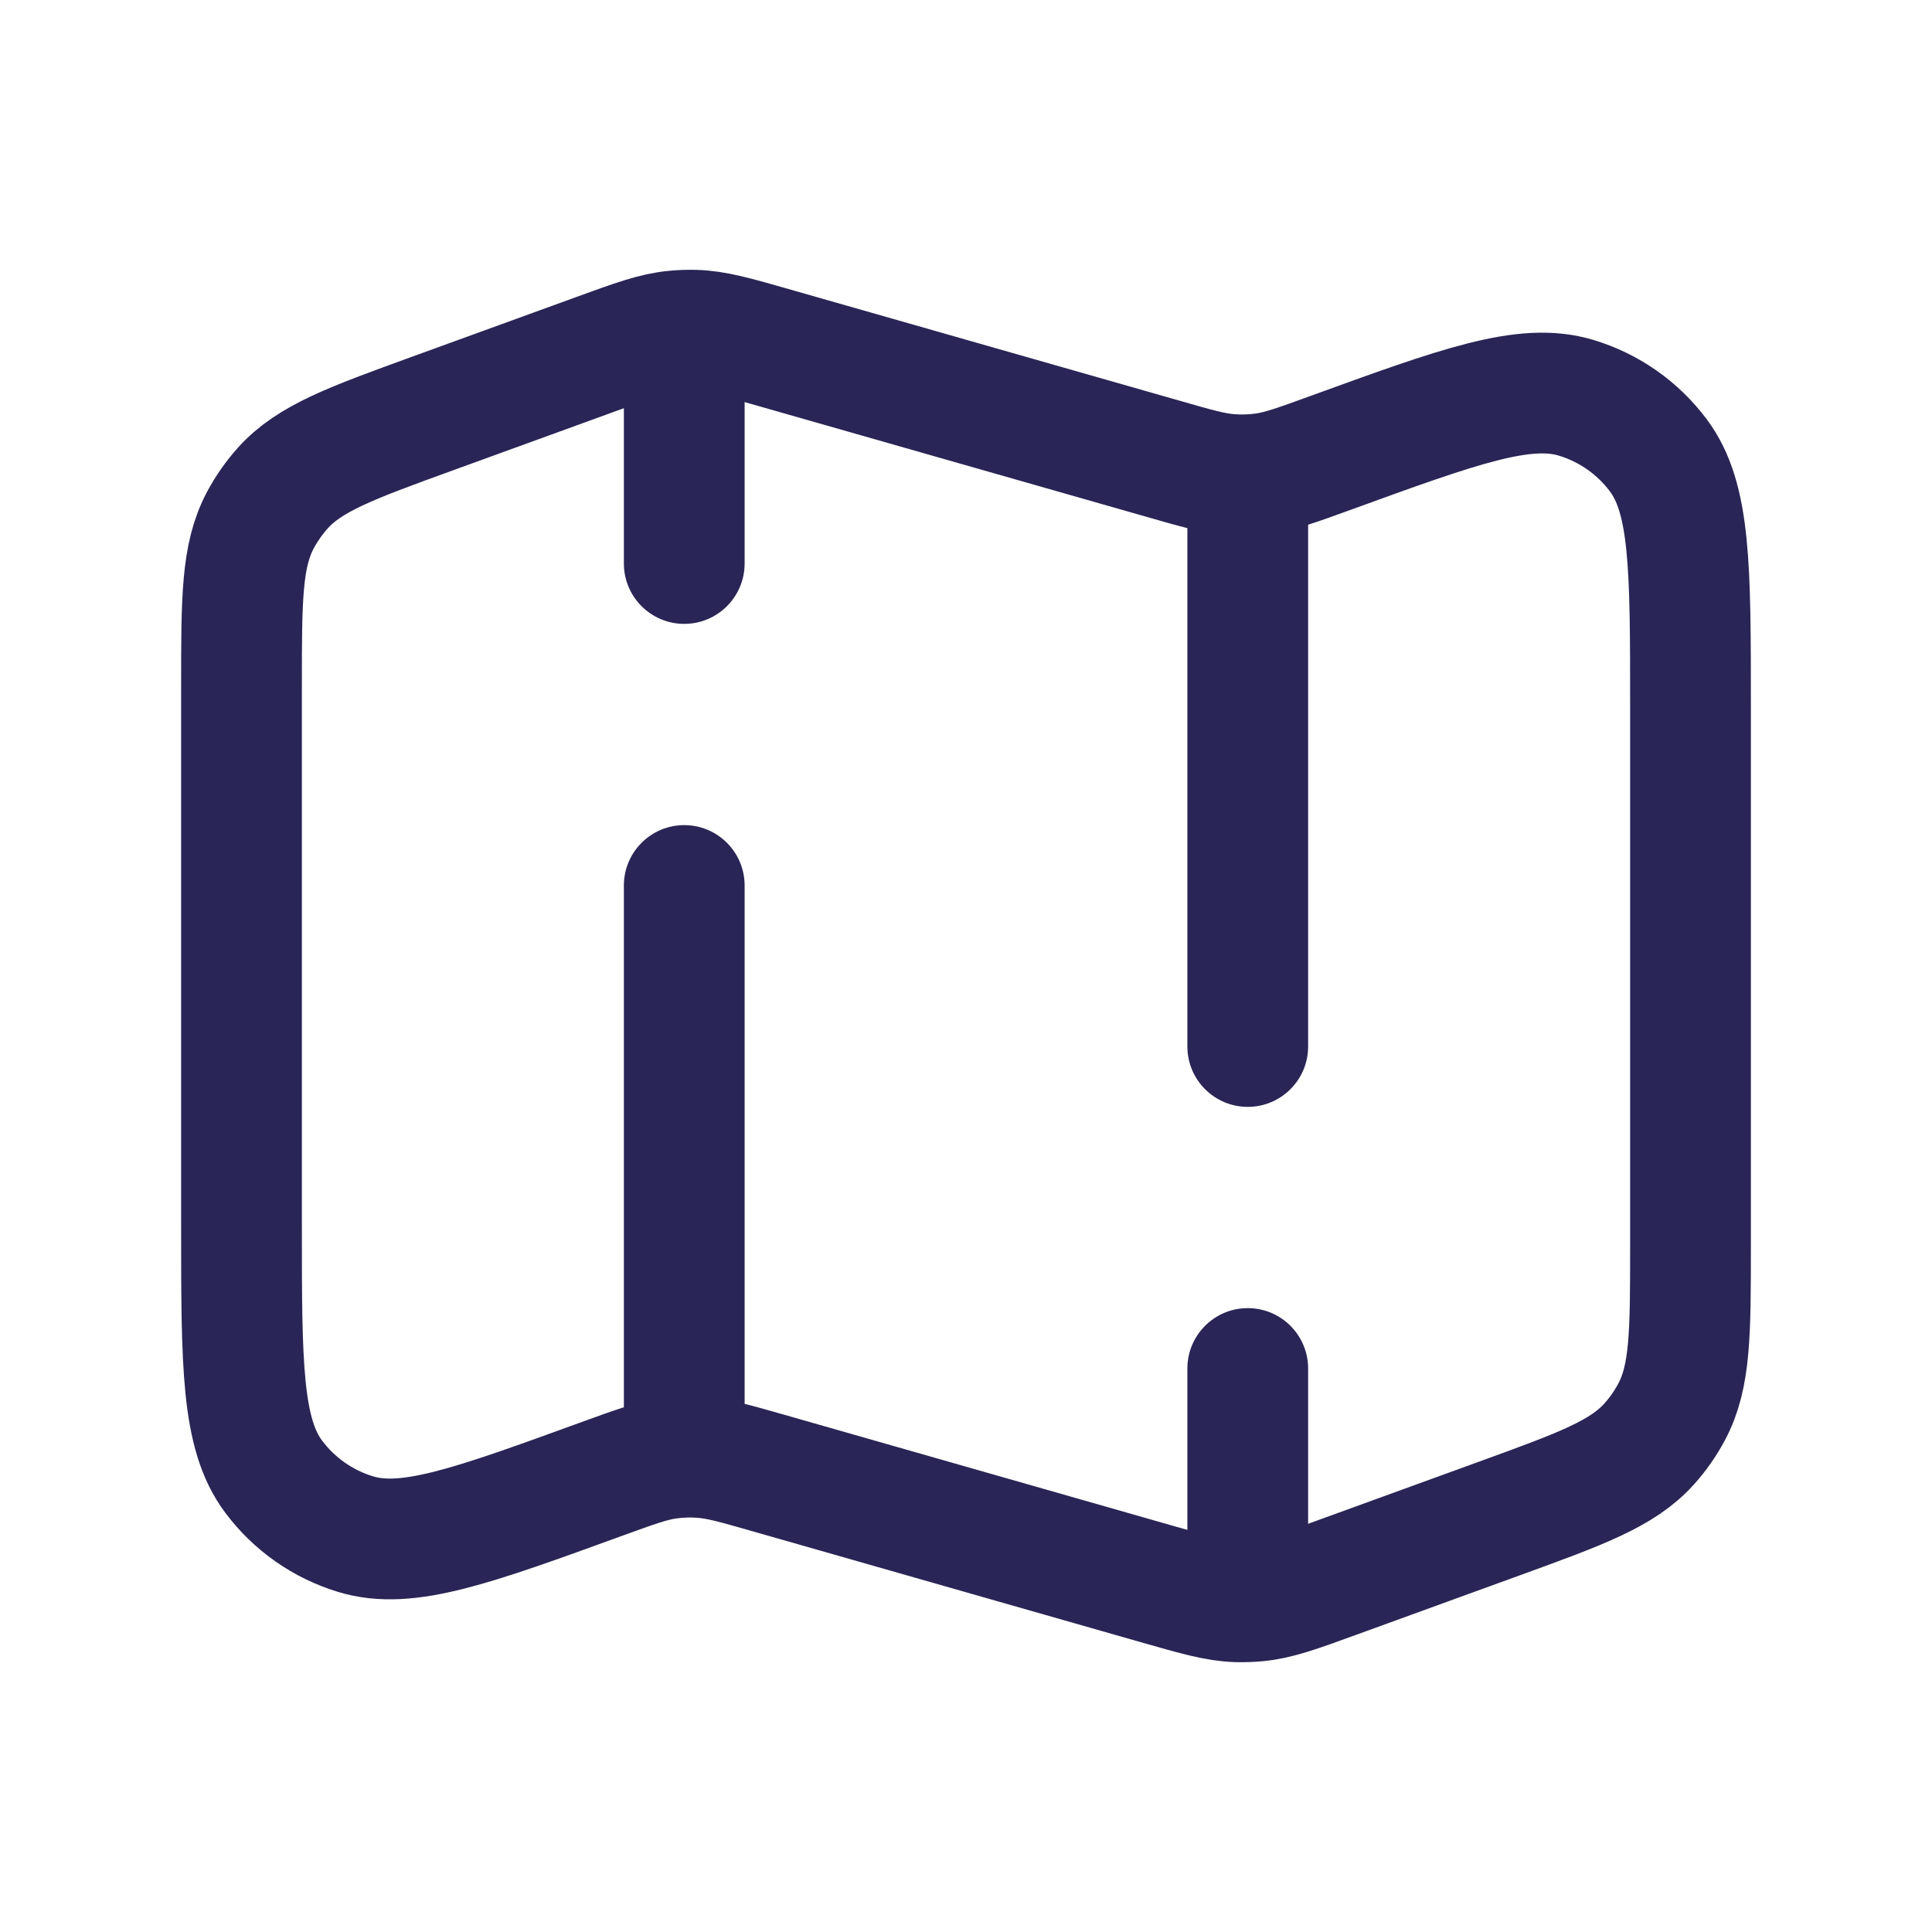
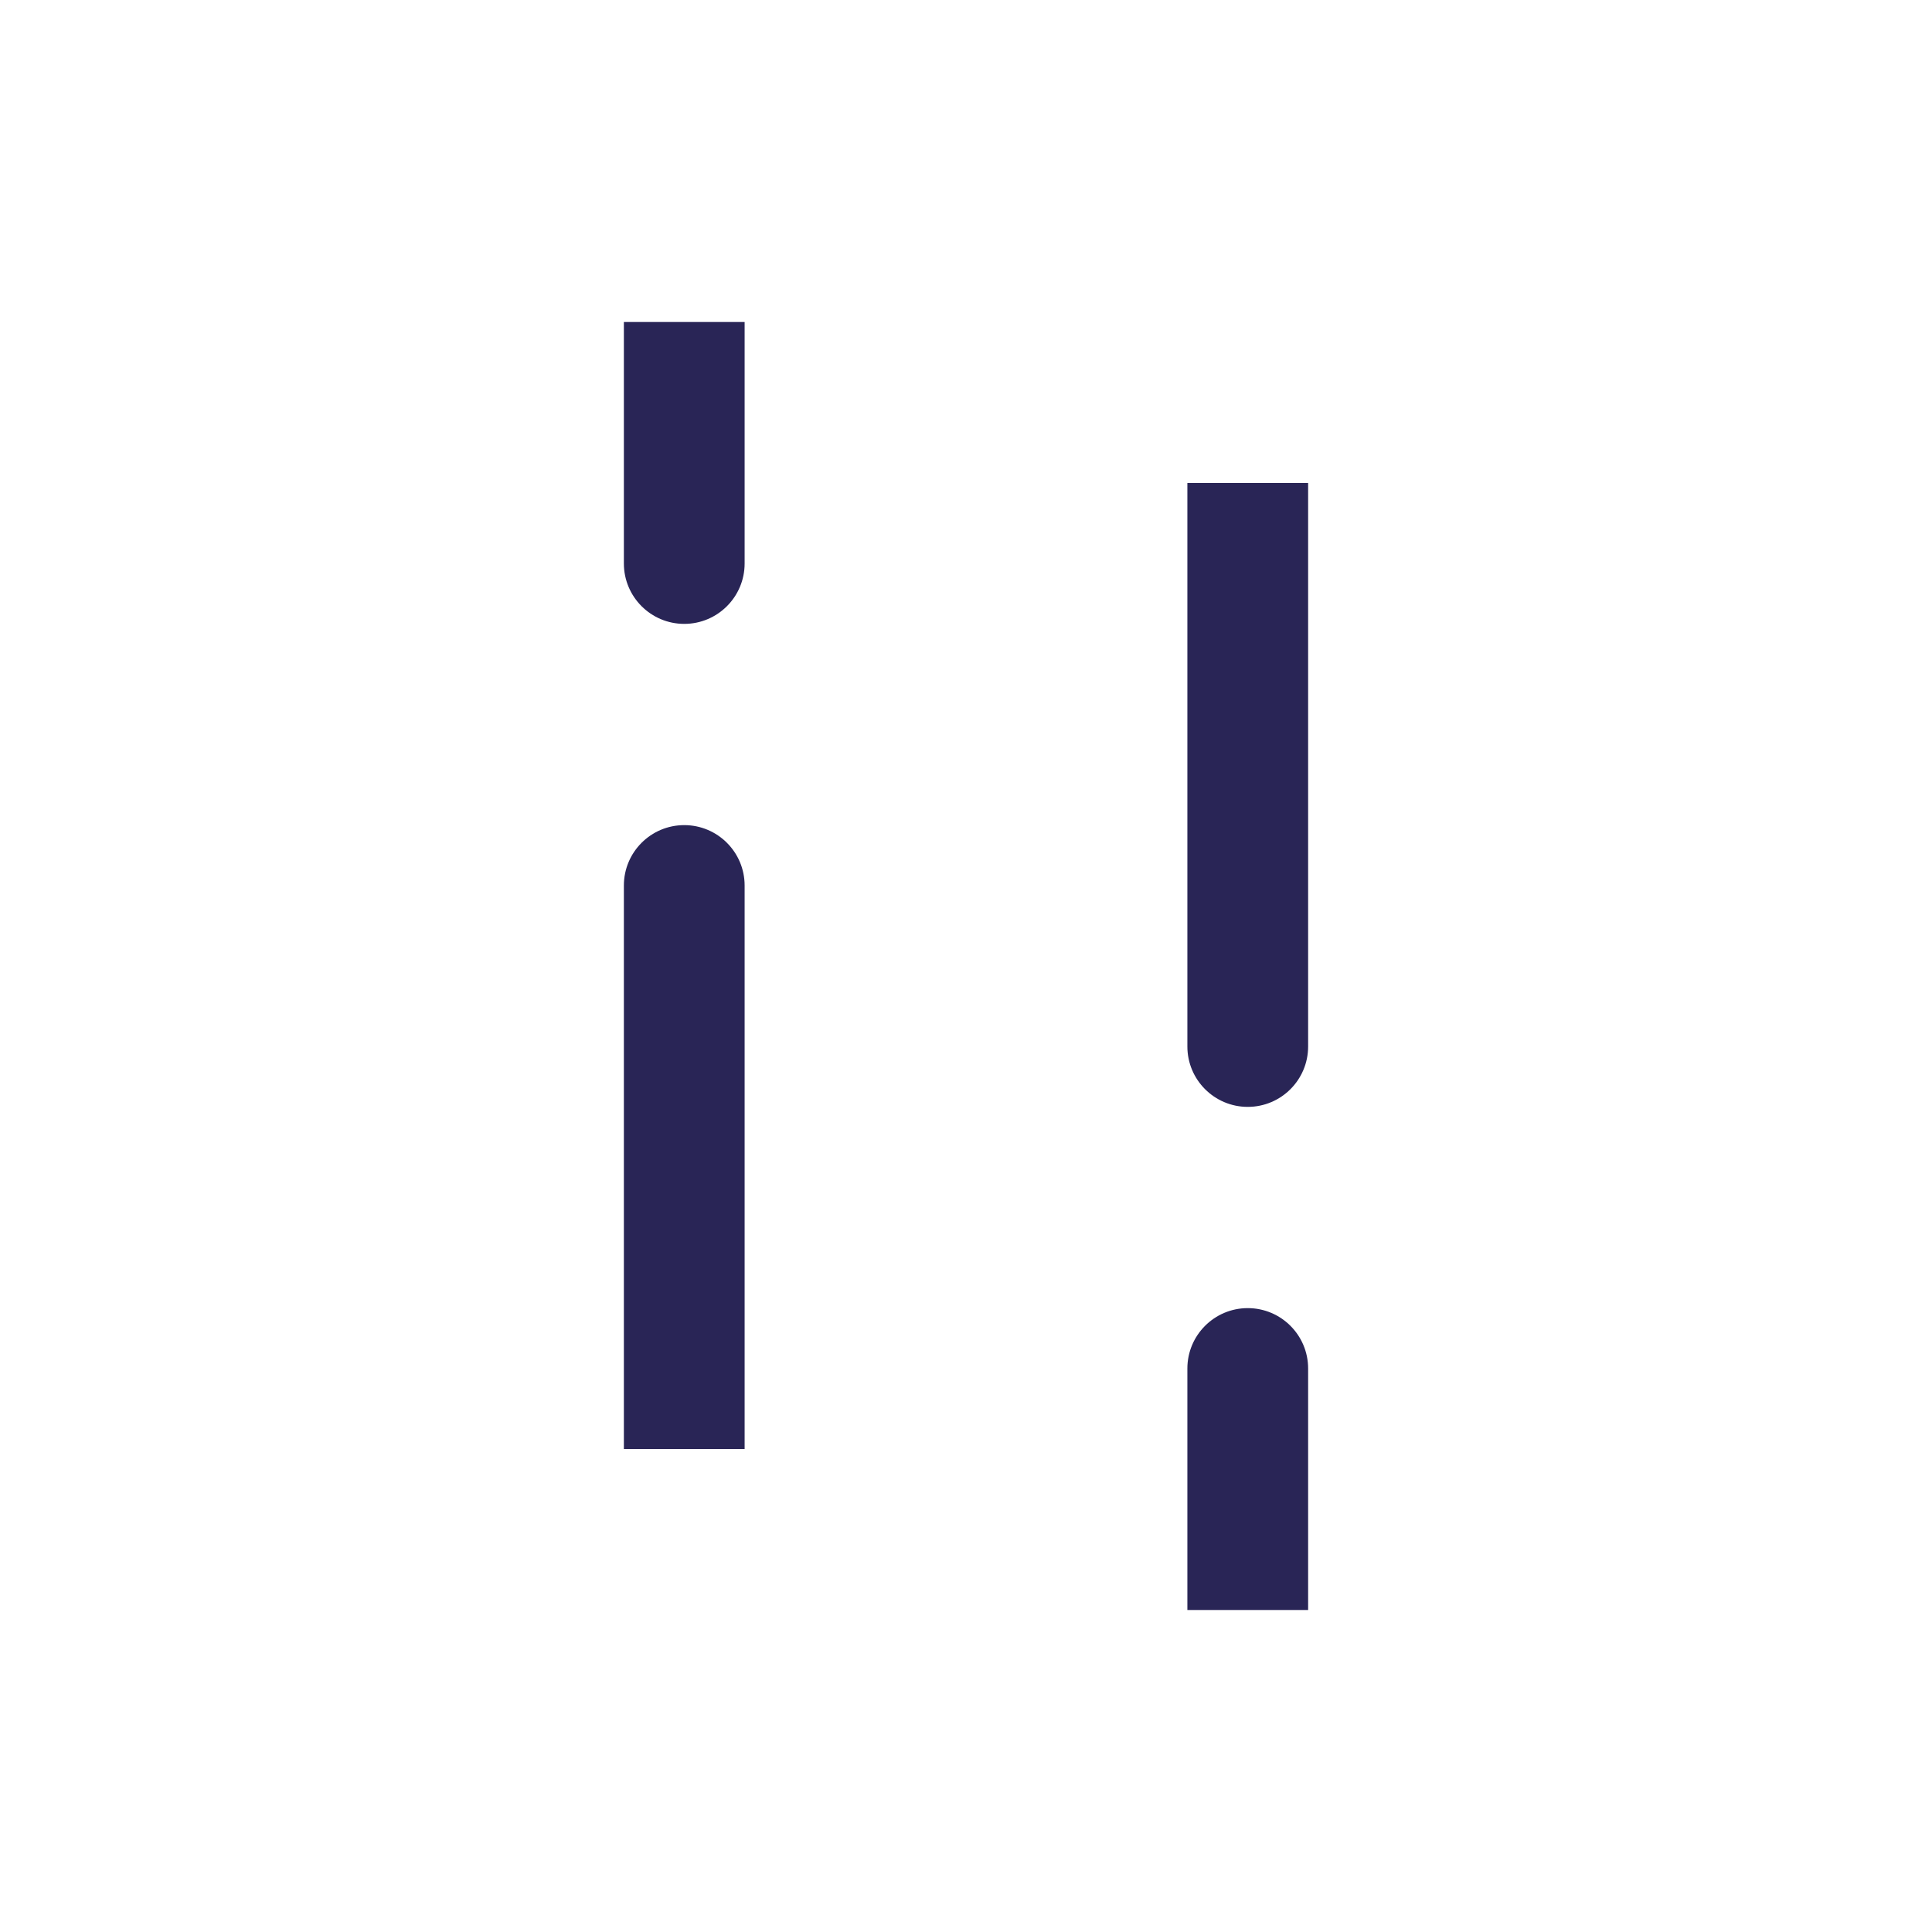
<svg xmlns="http://www.w3.org/2000/svg" width="24" height="24" viewBox="0 0 24 24" fill="none">
  <path d="M7.75 7C7.75 7.414 8.086 7.75 8.5 7.75C8.914 7.75 9.25 7.414 9.25 7H7.75ZM9.25 11C9.25 10.586 8.914 10.25 8.5 10.25C8.086 10.25 7.75 10.586 7.75 11H9.25ZM16.25 17C16.25 16.586 15.914 16.25 15.5 16.25C15.086 16.25 14.75 16.586 14.75 17H16.25ZM14.75 13C14.75 13.414 15.086 13.75 15.5 13.75C15.914 13.75 16.25 13.414 16.25 13H14.75ZM9.25 7V4H7.75V7H9.25ZM9.25 18V11H7.75V18H9.25ZM16.25 20V17H14.75V20H16.25ZM16.25 13V6H14.75V13H16.25Z" fill="#292556" />
-   <path d="M21 15.479V8.769C21 7.049 21 6.189 20.6 5.656C20.345 5.315 19.988 5.065 19.581 4.942C18.943 4.748 18.134 5.042 16.518 5.63C16.113 5.777 15.911 5.85 15.702 5.88C15.566 5.899 15.427 5.904 15.29 5.894C15.079 5.88 14.872 5.821 14.459 5.702L9.622 4.321C9.128 4.179 8.881 4.109 8.629 4.102C8.545 4.1 8.462 4.103 8.379 4.111C8.128 4.135 7.886 4.223 7.403 4.399L5.37 5.138C4.355 5.507 3.848 5.692 3.514 6.062C3.405 6.184 3.311 6.318 3.234 6.462C3 6.902 3 7.442 3 8.522V15.231C3 16.951 3 17.811 3.4 18.344C3.655 18.685 4.012 18.935 4.419 19.058C5.057 19.252 5.865 18.958 7.482 18.37C7.887 18.223 8.089 18.149 8.298 18.12C8.434 18.101 8.573 18.096 8.71 18.106C8.921 18.12 9.128 18.179 9.541 18.297L14.378 19.679C14.872 19.82 15.119 19.891 15.371 19.898C15.455 19.9 15.538 19.897 15.621 19.889C15.872 19.865 16.114 19.777 16.597 19.601L18.63 18.862C19.645 18.493 20.152 18.308 20.486 17.938C20.595 17.817 20.689 17.682 20.766 17.538C21 17.098 21 16.558 21 15.479Z" stroke="#292556" stroke-width="1.5" stroke-linecap="round" stroke-linejoin="round" />
</svg>